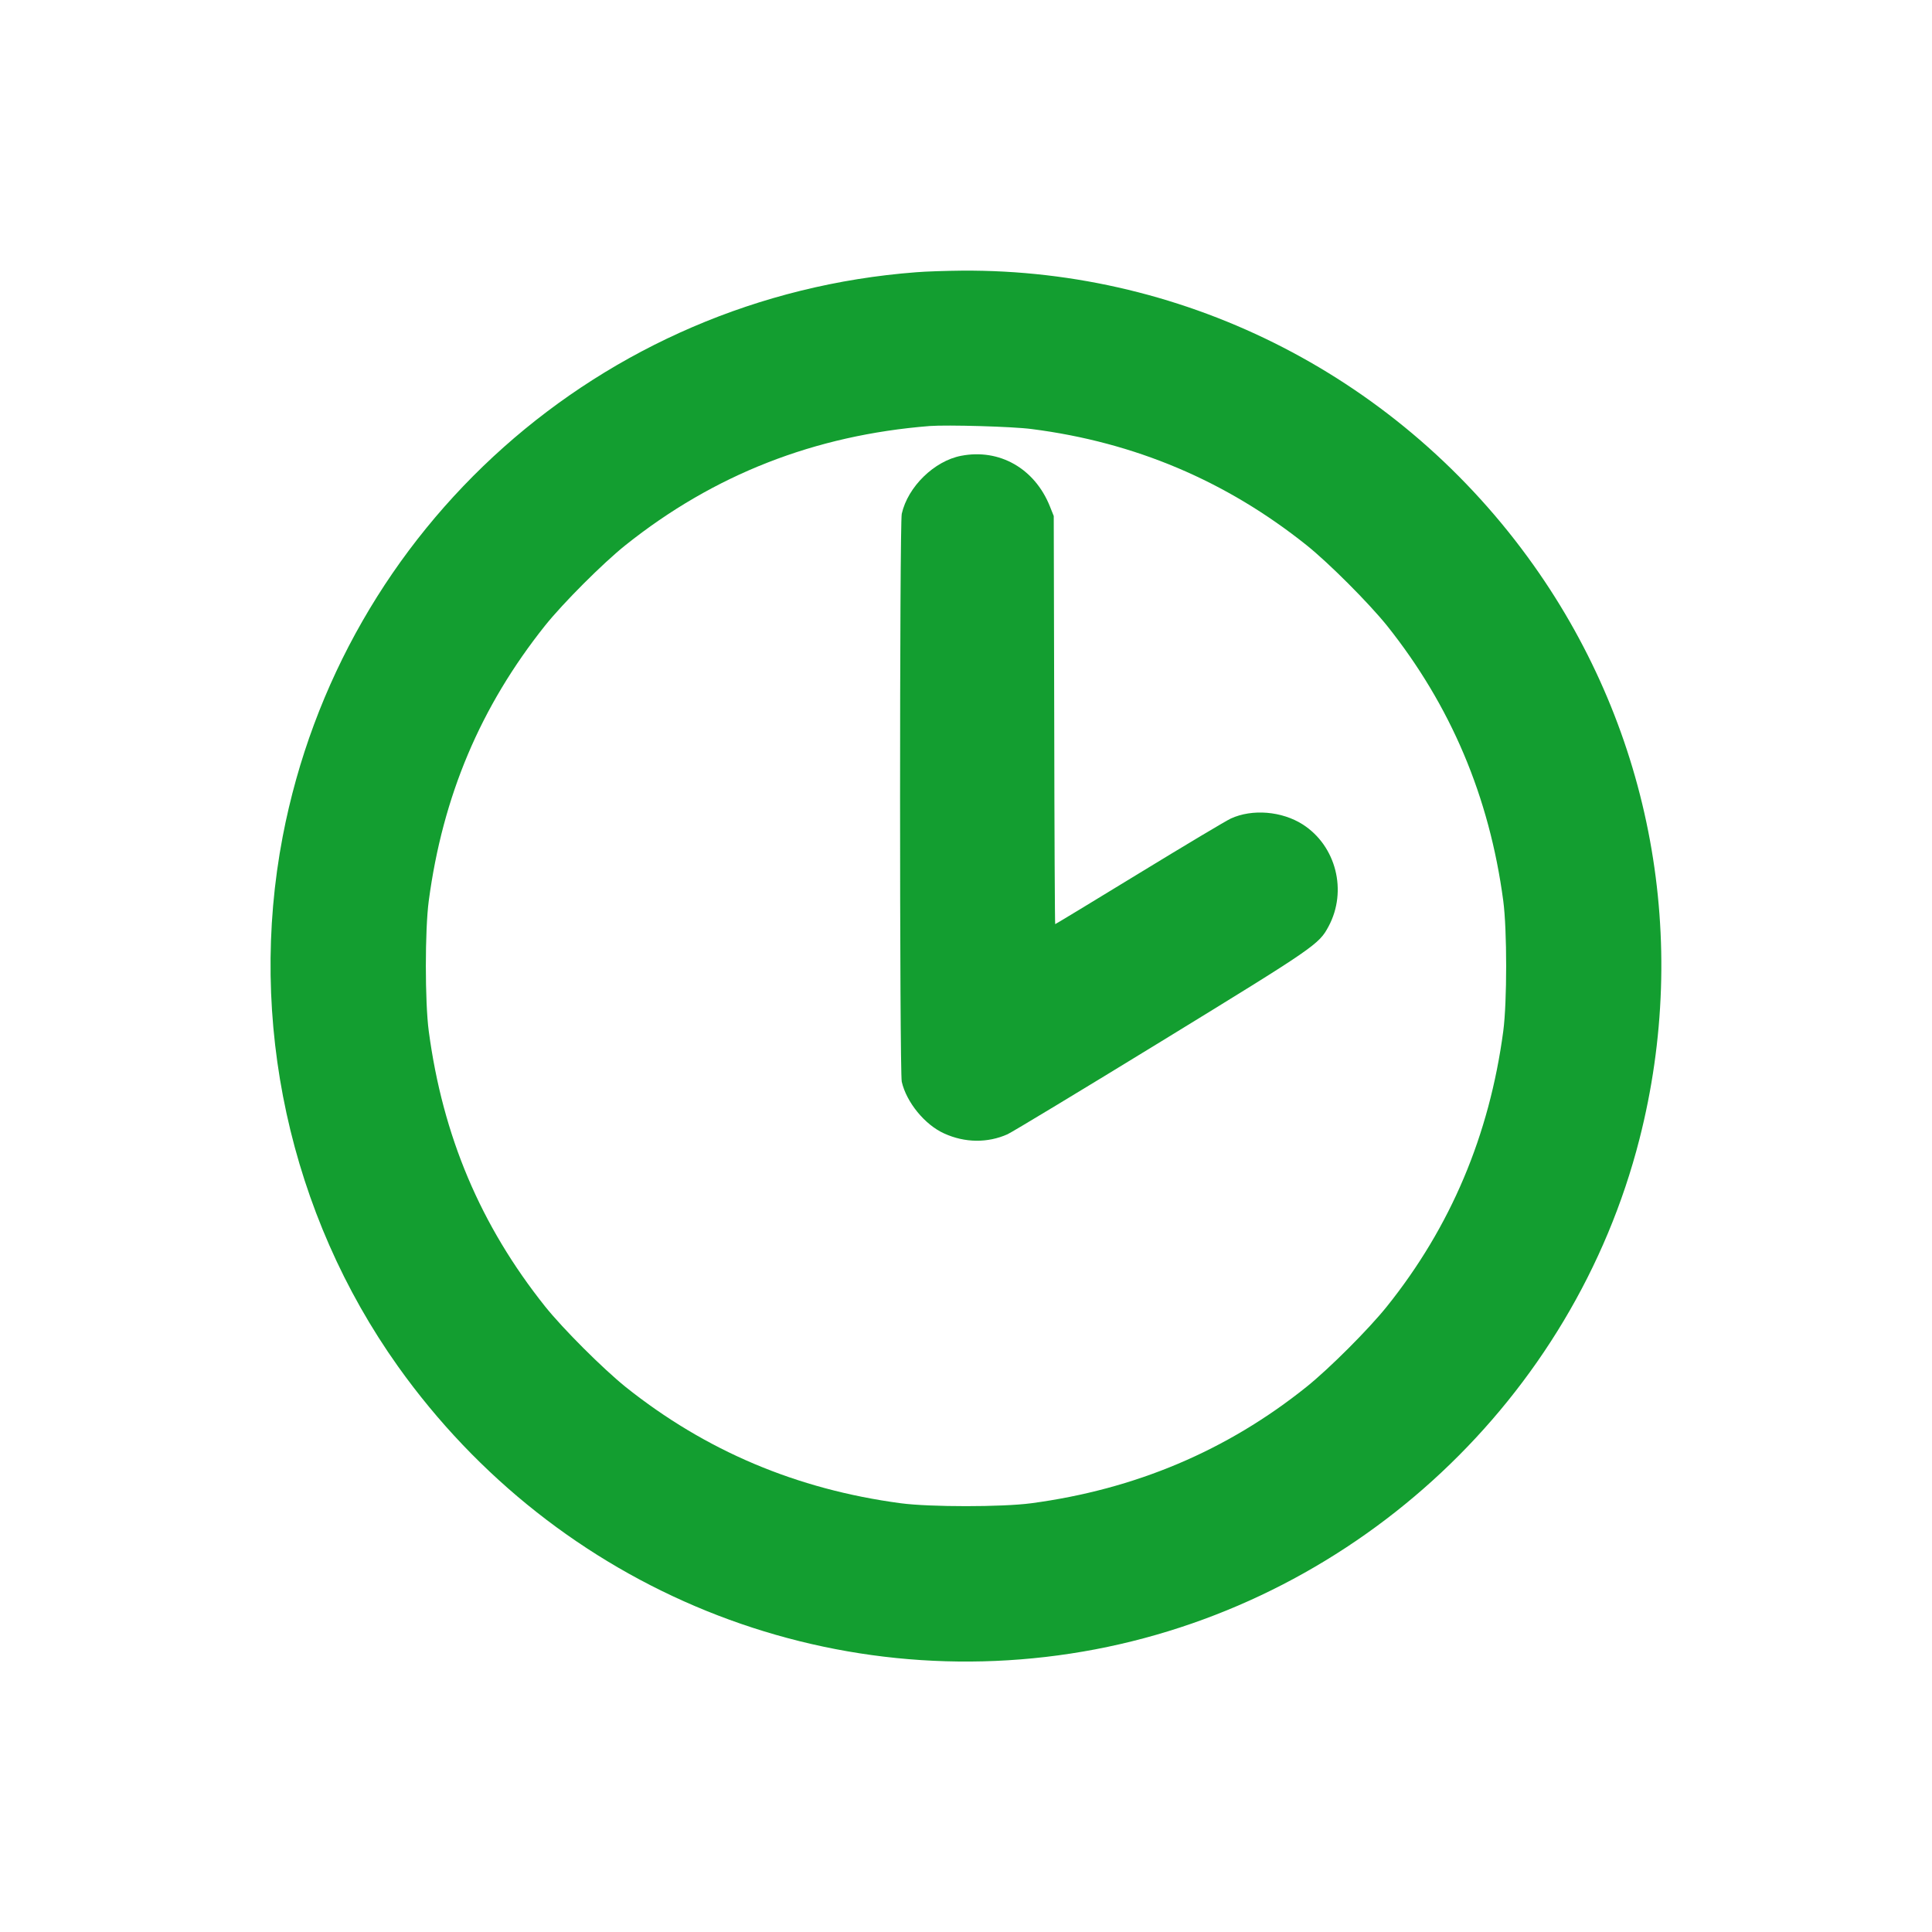
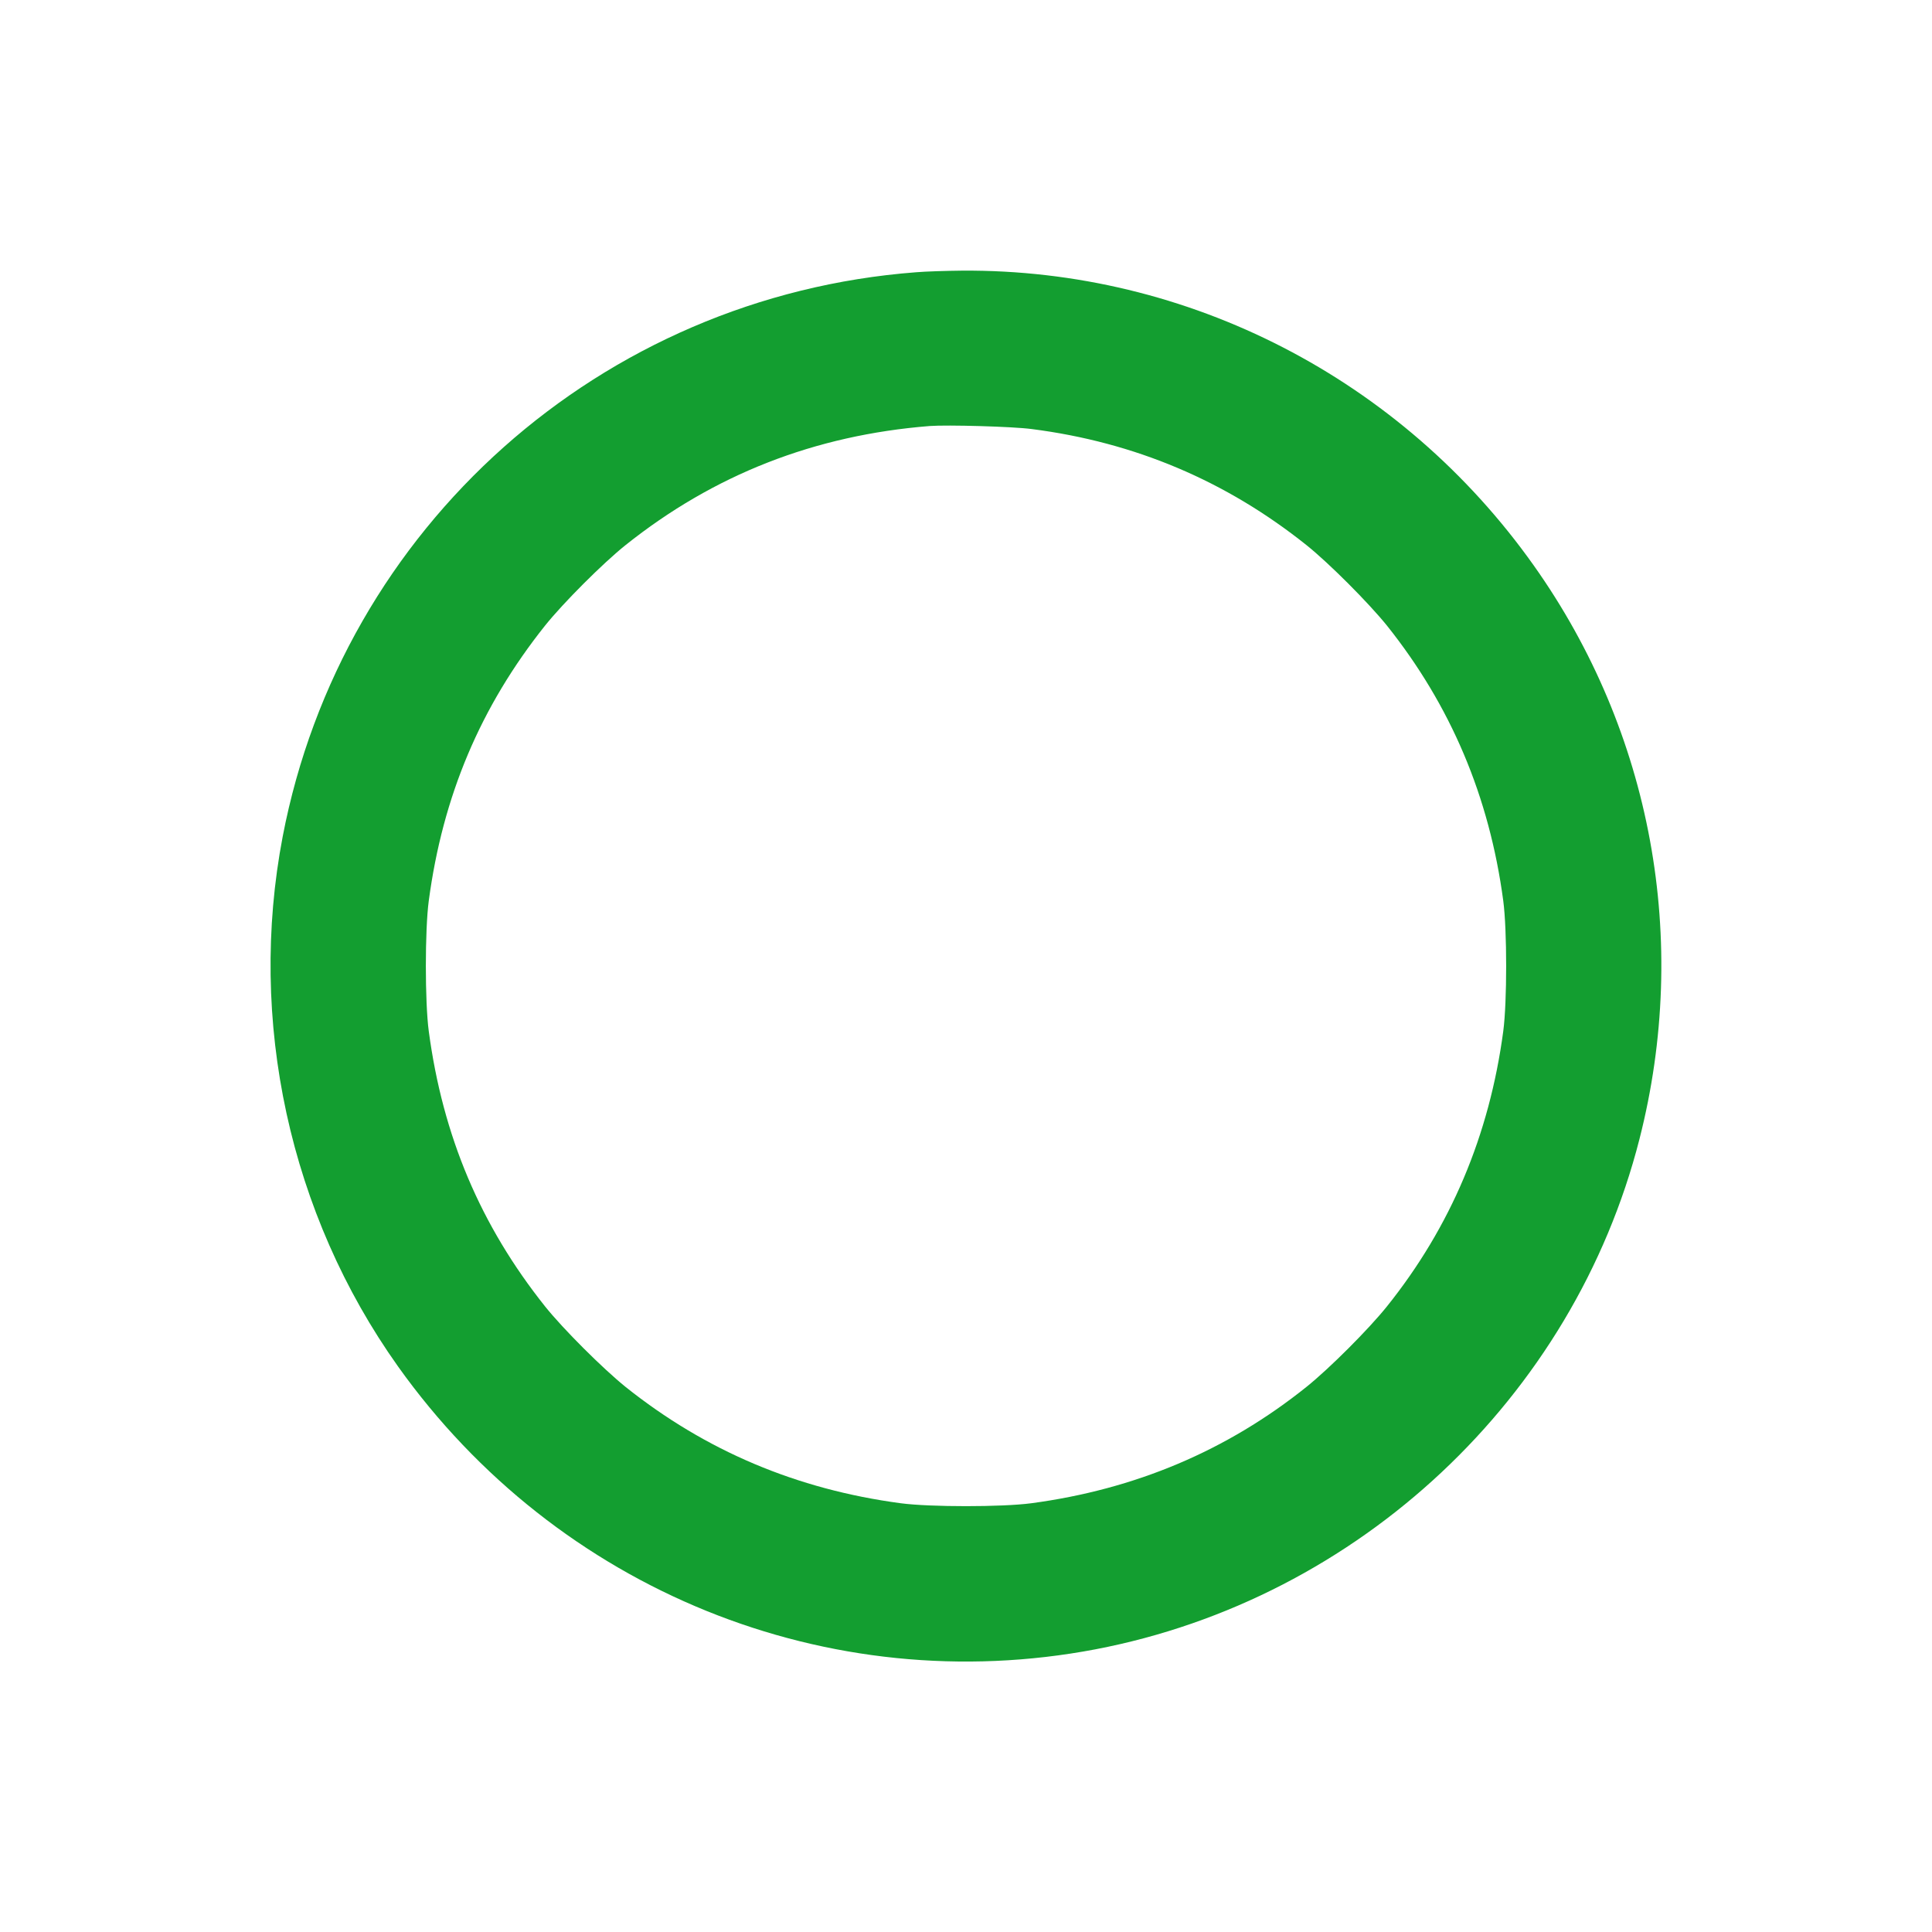
<svg xmlns="http://www.w3.org/2000/svg" version="1.0" width="54px" height="54px" viewBox="0 0 1200 960" preserveAspectRatio="xMidYMid meet">
  <g transform="translate(0,960) scale(0.1,-0.1)" fill="#139e30" stroke="none">
    <path d="M5690 9109 c-1956 -149 -3565 -1582 -3934 -3504 -219 -1144 43 -2346 716 -3292 991 -1391 2674 -2073 4333 -1757 1636 313 2968 1562 3378 3169 315 1235 77 2528 -656 3562 -822 1160 -2146 1842 -3552 1832 -99 -1 -227 -5 -285 -10z m719 -974 c639 -82 1205 -321 1706 -721 141 -113 385 -358 499 -499 397 -497 637 -1064 723 -1710 24 -182 24 -628 0 -810 -86 -645 -326 -1215 -723 -1710 -113 -141 -358 -386 -499 -499 -495 -397 -1065 -637 -1710 -723 -182 -24 -628 -24 -810 0 -646 86 -1213 326 -1710 723 -141 114 -386 358 -499 499 -401 503 -636 1058 -723 1711 -24 180 -24 628 0 808 87 653 322 1208 723 1711 113 141 358 386 499 499 549 438 1174 683 1890 740 108 8 515 -3 634 -19z" />
-     <path d="M5970 7969 c-167 -32 -331 -192 -369 -360 -14 -61 -14 -3467 0 -3528 29 -127 143 -267 263 -321 129 -59 271 -60 394 -5 30 14 459 273 955 577 959 588 979 602 1039 714 118 220 47 500 -160 633 -130 83 -314 98 -447 37 -27 -12 -283 -165 -568 -339 -286 -175 -521 -317 -523 -317 -2 0 -5 570 -6 1268 l-3 1267 -24 60 c-94 235 -313 360 -551 314z" />
  </g>
</svg>